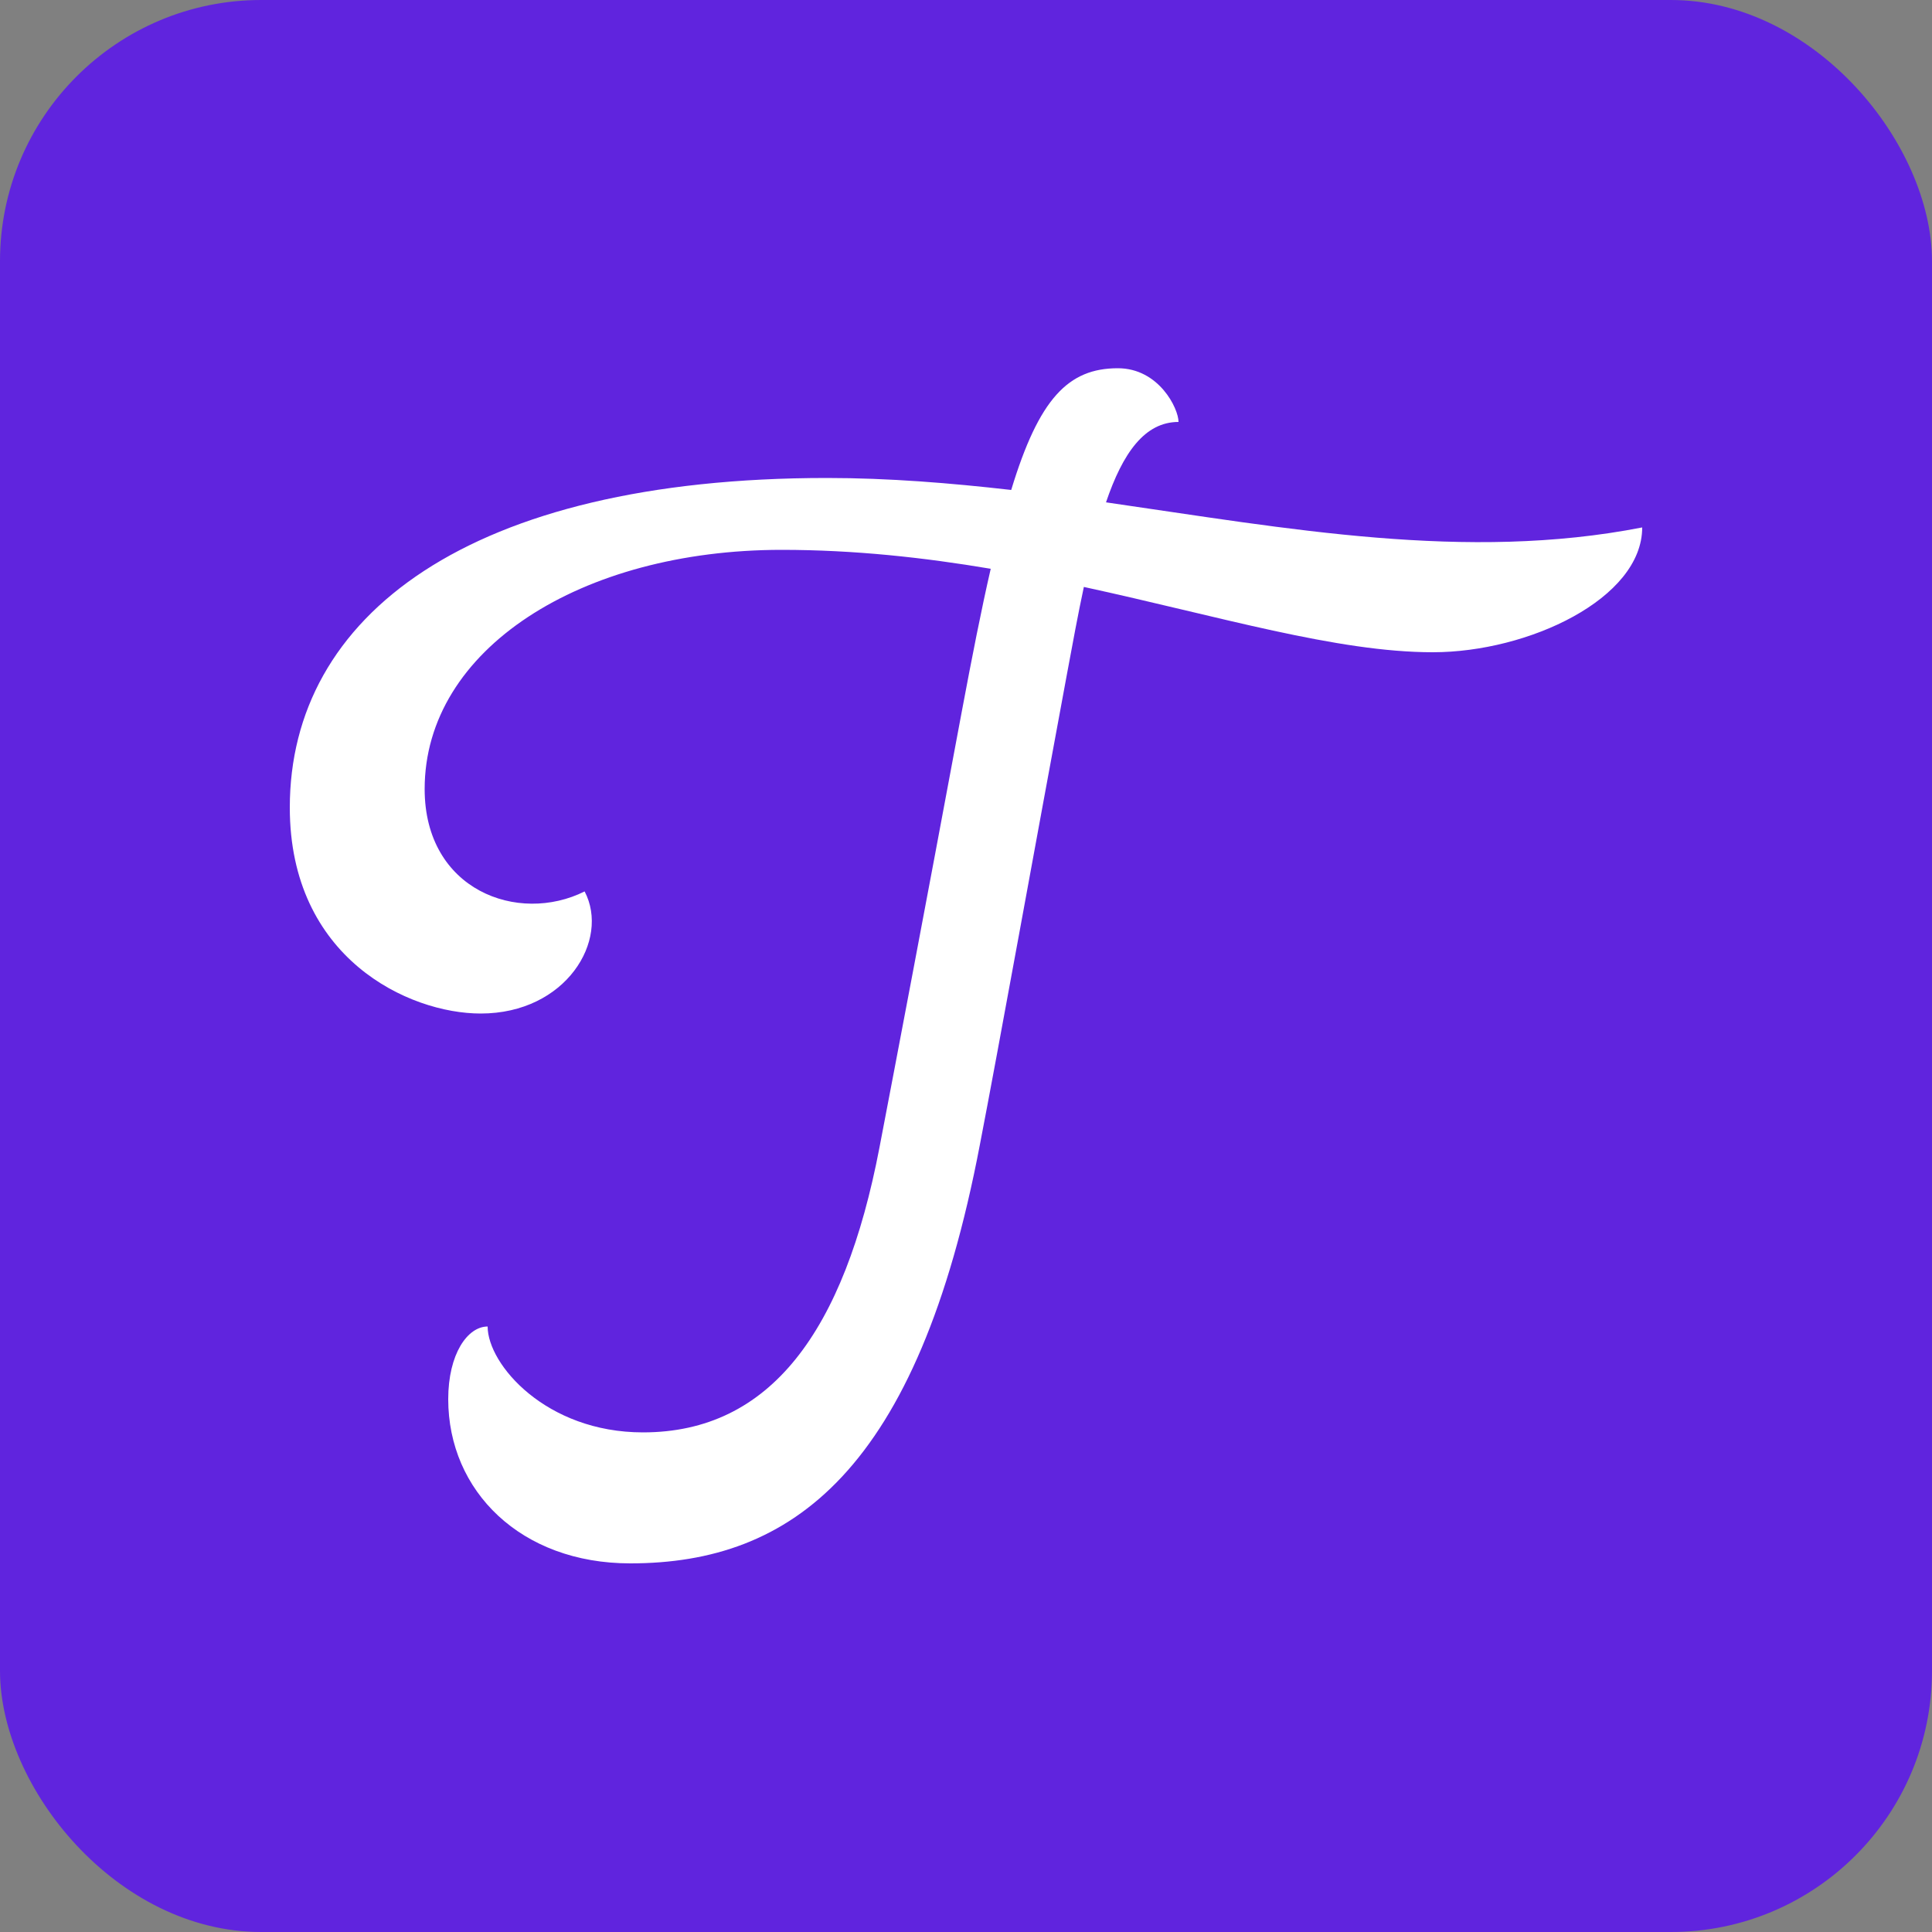
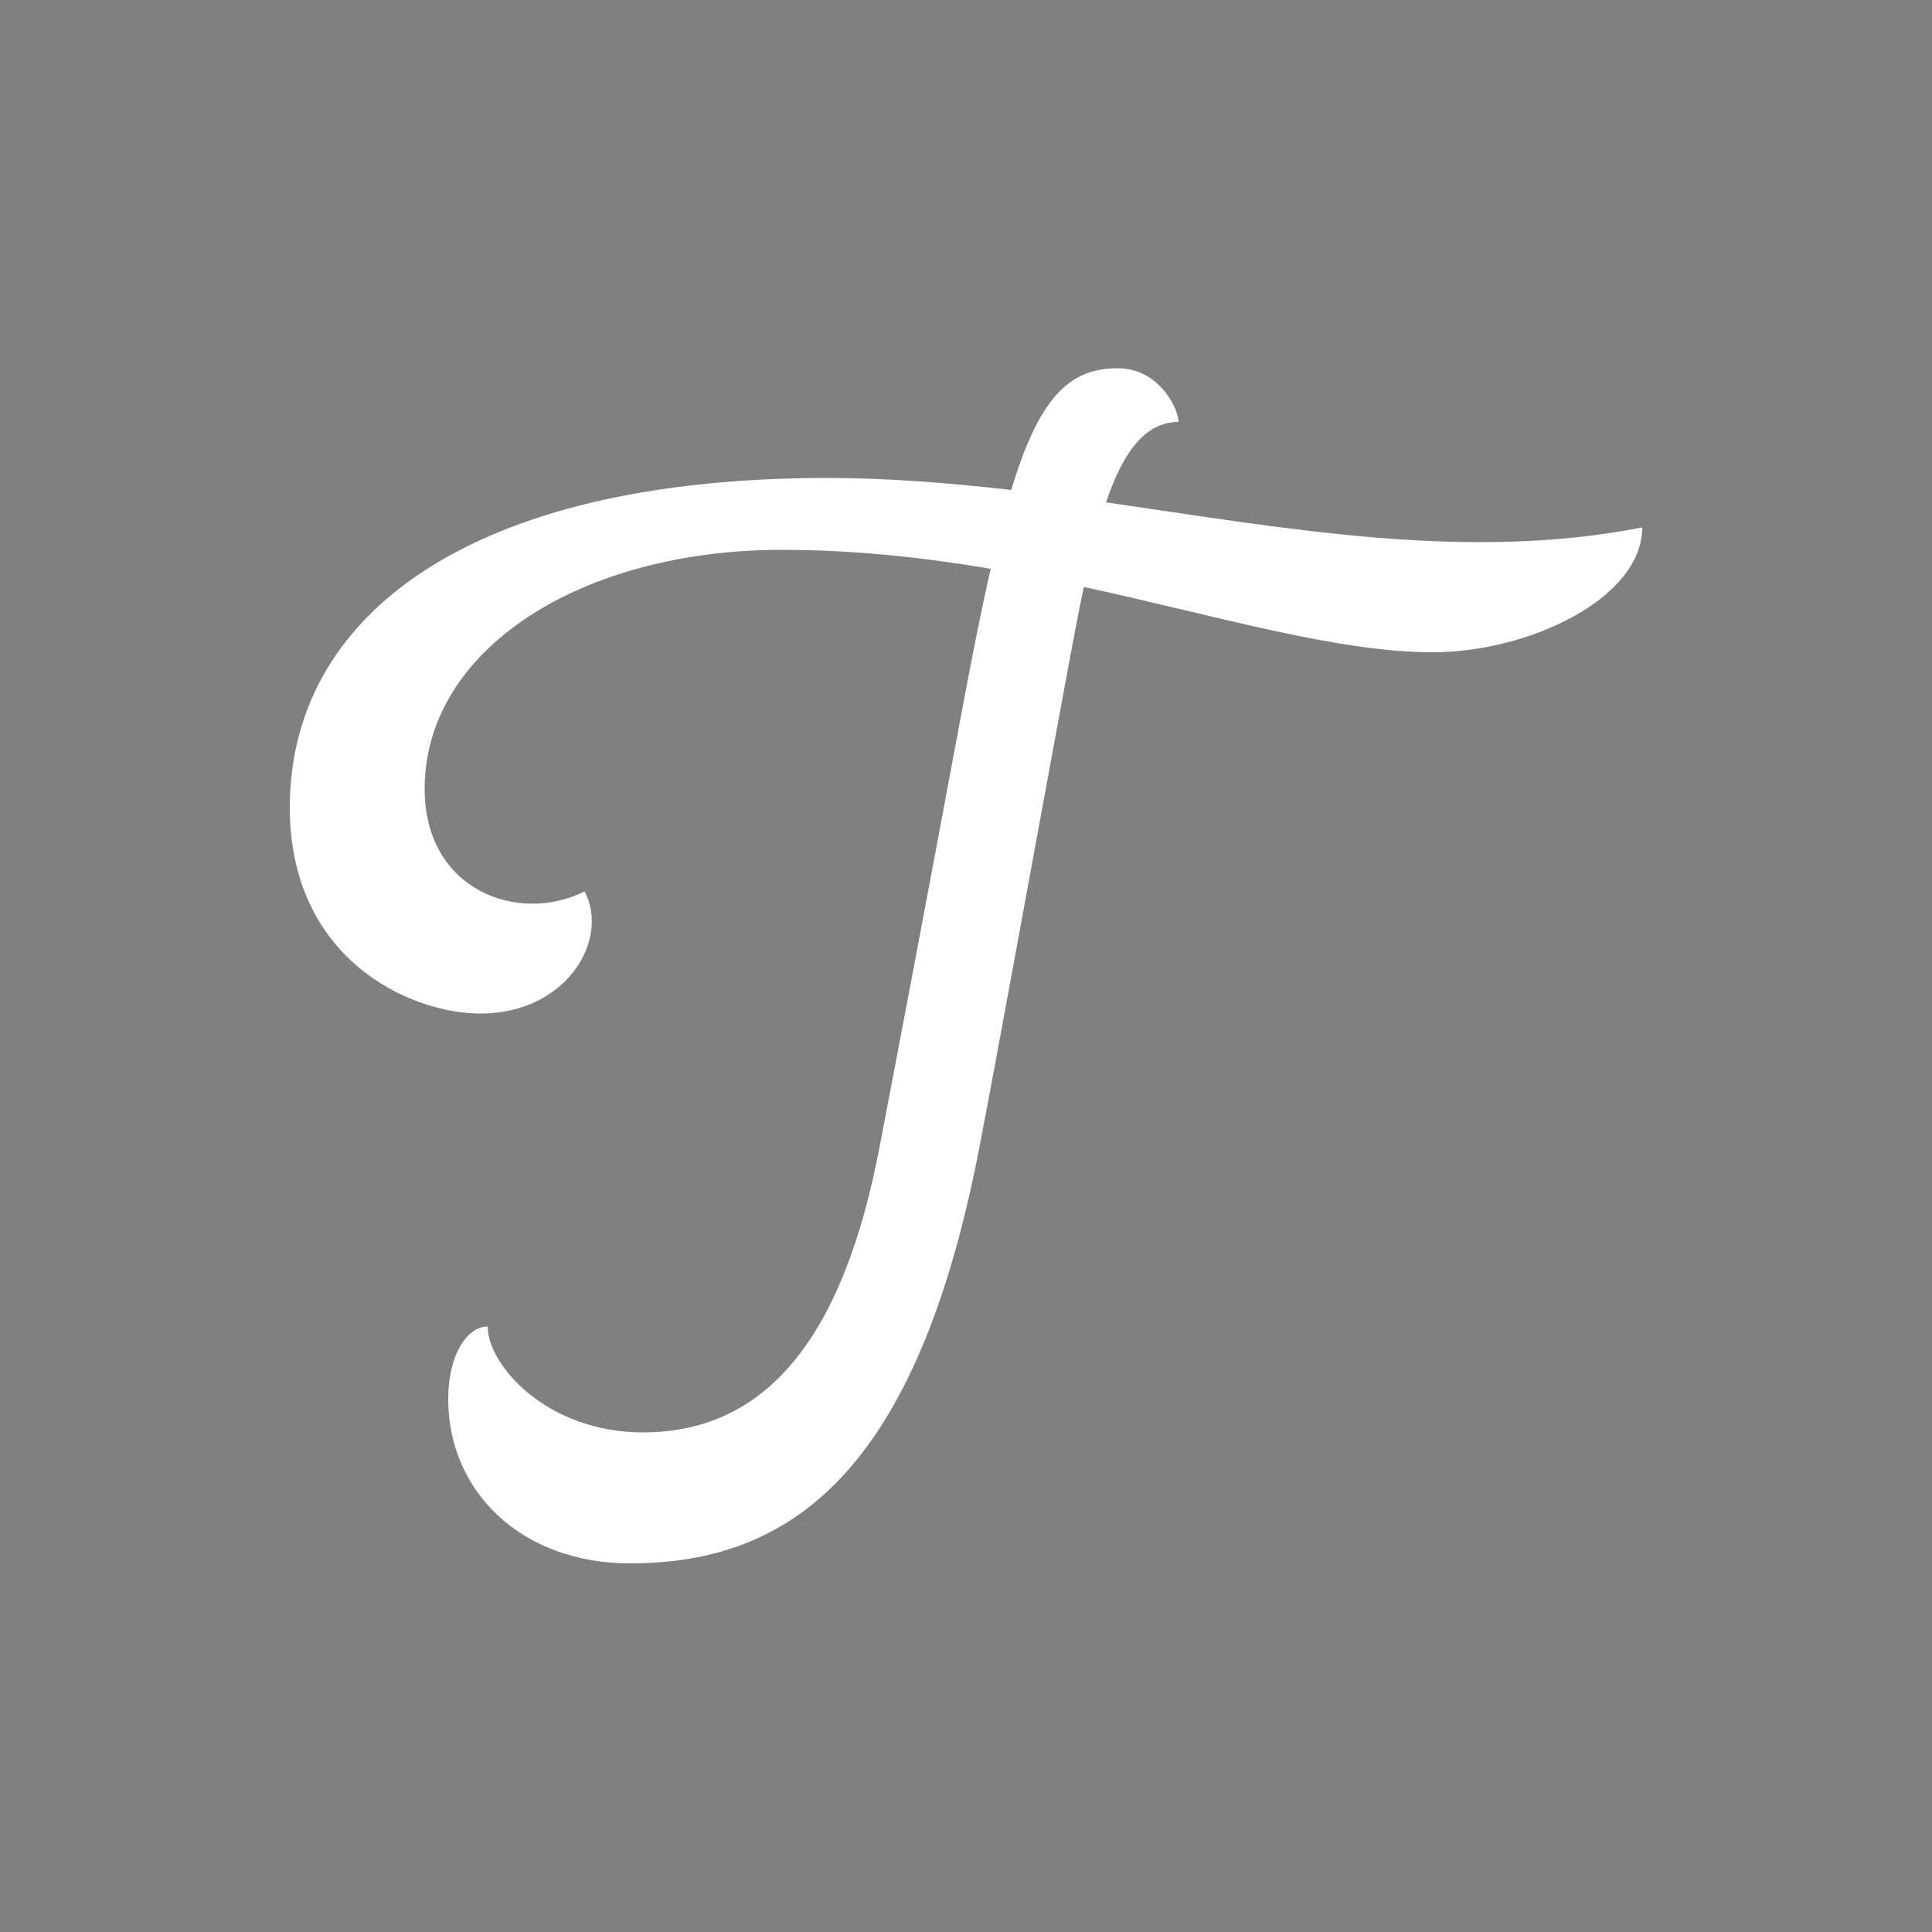
<svg xmlns="http://www.w3.org/2000/svg" viewBox="0 0 50 50">
  <rect x="0" y="0" width="50" height="50" fill="#808080" stroke="none" />
-   <rect width="50" height="50" rx="6.76" ry="6.76" style="fill:#6024de; stroke-width:0px;" />
  <path d="M28.62,13.01c.44-1.3,1.01-2.09,1.88-2.09,0-.35-.51-1.39-1.57-1.39-1.28,0-2.04.78-2.76,3.15-1.58-.18-3.17-.31-4.77-.31-9.27,0-13.9,3.57-13.9,8.53,0,3.9,3.08,5.33,4.94,5.33,2.21,0,3.35-1.9,2.69-3.16-1.72.86-4.14-.03-4.14-2.65,0-3.62,4.05-6.19,9.24-6.19,1.89,0,3.69.2,5.41.49-.24,1.04-.48,2.26-.75,3.7-.99,5.31-1.68,8.93-2.13,11.28-.91,4.75-2.82,7.37-6.12,7.37-2.51,0-4.02-1.76-4.02-2.74h0c-.52,0-1.02.71-1.02,1.88,0,2.38,1.88,4.25,4.71,4.25,4.18,0,7.44-2.39,9.05-10.84.48-2.48,1.46-7.91,2.25-12.16.15-.81.29-1.57.44-2.27,3.5.76,6.55,1.69,9.03,1.69s5.42-1.39,5.42-3.23c-4.56.89-9.16.03-13.88-.65Z" style="fill:#fff; stroke-width:0px;" />
</svg>